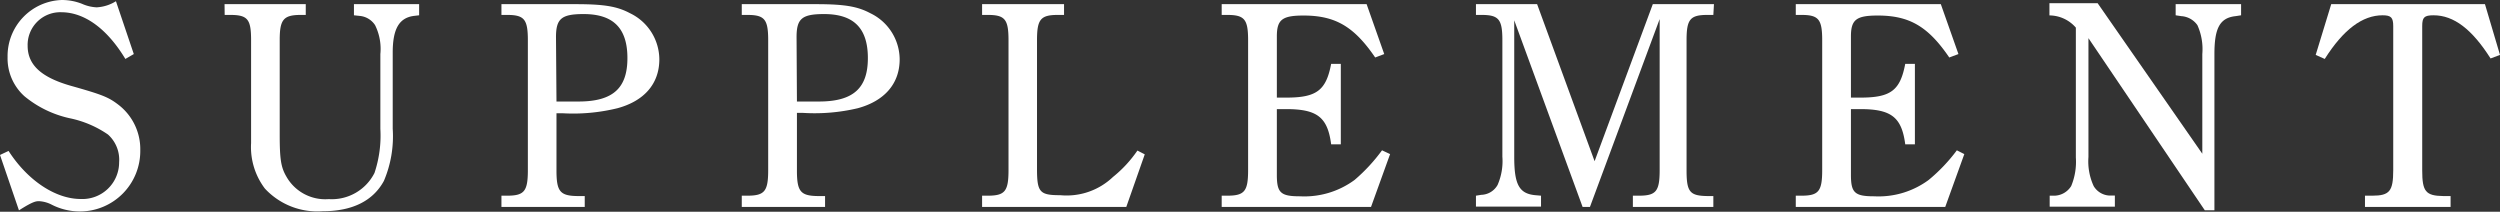
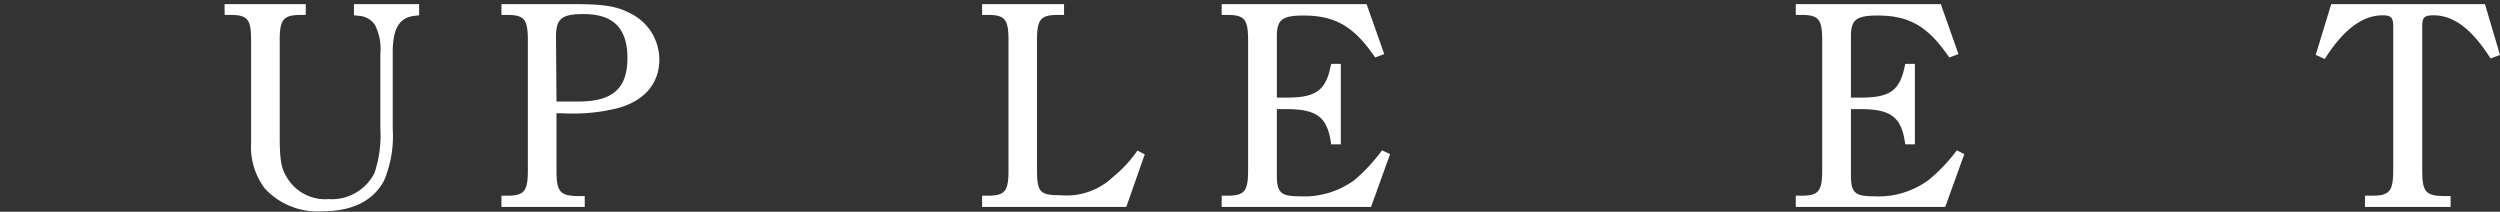
<svg xmlns="http://www.w3.org/2000/svg" viewBox="0 0 204.41 17.31">
  <rect x="0" y="0" width="204.41" height="17.31" fill="#333333" stroke="none" />
  <defs>
    <style>.cls-1{fill:#fff;}</style>
  </defs>
  <g id="レイヤー_2" data-name="レイヤー 2">
    <g id="レイヤー_1-2" data-name="レイヤー 1">
-       <path class="cls-1" d="M0,12.67l.7-.33c1.56,2.42,3.84,3.93,5.9,3.93a3,3,0,0,0,3.14-3A2.77,2.77,0,0,0,8.83,11,8.53,8.53,0,0,0,5.71,9.67,8.75,8.75,0,0,1,2,7.87,4.16,4.16,0,0,1,.62,4.66,4.58,4.58,0,0,1,5.06,0,4.51,4.51,0,0,1,6.7.31,3.32,3.32,0,0,0,7.9.6,3.31,3.31,0,0,0,9.48.1l1.46,4.32-.69.4C8.76,2.35,6.91,1,5,1A2.67,2.67,0,0,0,2.26,3.74C2.26,5.3,3.36,6.31,5.74,7c2.66.75,3.14.94,4,1.61a4.58,4.58,0,0,1,1.73,3.68,4.94,4.94,0,0,1-4.95,5,5.08,5.08,0,0,1-2.32-.57,2.53,2.53,0,0,0-1-.27c-.24,0-.48,0-1.65.75Z" />
      <path class="cls-1" d="M18.36.34H25v.88H24.6c-1.44,0-1.73.39-1.73,2.07V11c0,2,.1,2.66.53,3.41a3.65,3.65,0,0,0,3.48,1.87,3.91,3.91,0,0,0,3.74-2.14,9.64,9.64,0,0,0,.48-3.6V4.42a4.37,4.37,0,0,0-.43-2.36A1.68,1.68,0,0,0,29.4,1.3l-.46-.05V.34h5.33v.91l-.43.05c-1.2.16-1.73,1.05-1.73,3v6.22a9.34,9.34,0,0,1-.72,4.27c-.89,1.64-2.59,2.48-5,2.48a5.85,5.85,0,0,1-4.73-1.85,5.62,5.62,0,0,1-1.13-3.72V3.29c0-1.71-.27-2.07-1.71-2.07h-.45Z" />
      <path class="cls-1" d="M45.5,13.94c0,1.71.29,2.07,1.71,2.09h.6v.89H41V16h.46c1.41,0,1.7-.36,1.7-2.09V3.29c0-1.71-.29-2.07-1.7-2.07H41V.34h6.07c2.36,0,3.41.19,4.44.74a4.21,4.21,0,0,1,2.4,3.77c0,2-1.24,3.41-3.43,4A15.16,15.16,0,0,1,46,9.26H45.5Zm0-5.64c.55,0,.63,0,1.8,0,2.86,0,4-1.13,4-3.55s-1.13-3.6-3.58-3.6c-1.82,0-2.26.38-2.26,1.89Z" />
-       <path class="cls-1" d="M65.16,13.94c0,1.71.29,2.07,1.7,2.09h.6v.89H60.65V16h.45c1.42,0,1.71-.36,1.71-2.09V3.29c0-1.71-.29-2.07-1.71-2.07h-.45V.34h6.07c2.35,0,3.41.19,4.44.74a4.21,4.21,0,0,1,2.4,3.77c0,2-1.25,3.41-3.43,4a15.29,15.29,0,0,1-4.47.38h-.5Zm0-5.64c.55,0,.62,0,1.8,0,2.85,0,4-1.13,4-3.55s-1.13-3.6-3.58-3.6c-1.82,0-2.25.38-2.25,1.89Z" />
      <path class="cls-1" d="M93.6,12.62l-1.51,4.3H80.3V16h.46c1.41,0,1.7-.36,1.7-2.09V3.29c0-1.71-.29-2.07-1.7-2.07H80.3V.34H87v.88h-.5c-1.42,0-1.71.36-1.71,2.07V13.8c0,1.92.22,2.16,1.9,2.16A5.49,5.49,0,0,0,91,14.47a10,10,0,0,0,2-2.16Z" />
      <path class="cls-1" d="M113.66,12.6l-1.56,4.32H99.89V16h.45c1.42,0,1.71-.36,1.71-2.09V3.29c0-1.71-.29-2.07-1.71-2.07h-.45V.34h11.85l1.44,4.08-.74.28c-1.73-2.54-3.27-3.43-5.86-3.43-1.75,0-2.18.34-2.18,1.71v5h.79c2.47,0,3.24-.6,3.65-2.76h.79v6.58h-.79c-.29-2.23-1.15-2.88-3.7-2.88h-.74v5.38c0,1.46.31,1.75,1.89,1.75a6.92,6.92,0,0,0,4.47-1.34A14.21,14.21,0,0,0,113,12.29Z" />
-       <path class="cls-1" d="M140.09,1.22h-.48c-1.42,0-1.71.36-1.71,2.07V13.94c0,1.76.27,2.07,1.71,2.09h.48v.89h-6.58V16H134c1.41,0,1.7-.36,1.7-2.09V1.56L130,16.92h-.6L123.81,1.66V12.84c0,2.26.41,3,1.73,3.12L126,16v.89h-5.32V16l.43-.07a1.58,1.58,0,0,0,1.34-.81,4.86,4.86,0,0,0,.39-2.31V3.29c0-1.71-.29-2.07-1.71-2.07h-.45V.34h5l4.7,12.84L135.14.34h5Z" />
      <path class="cls-1" d="M160.61,12.6l-1.56,4.32H146.83V16h.46c1.41,0,1.7-.36,1.7-2.09V3.29c0-1.71-.29-2.07-1.7-2.07h-.46V.34h11.86l1.44,4.08-.75.28c-1.73-2.54-3.26-3.43-5.85-3.43-1.76,0-2.19.34-2.19,1.71v5h.79c2.48,0,3.24-.6,3.65-2.76h.79v6.58h-.79c-.29-2.23-1.15-2.88-3.69-2.88h-.75v5.38c0,1.46.31,1.75,1.9,1.75a6.89,6.89,0,0,0,4.46-1.34A13.83,13.83,0,0,0,160,12.29Z" />
-       <path class="cls-1" d="M170.76,3.12v9.72a4.81,4.81,0,0,0,.43,2.38,1.59,1.59,0,0,0,1.3.77l.43,0v.91h-5.33V16L168,16a1.66,1.66,0,0,0,1.35-.79,5.17,5.17,0,0,0,.38-2.33V2.26a2.88,2.88,0,0,0-2.16-1v-1h3.94l8.56,12.31V4.42a4.79,4.79,0,0,0-.4-2.36,1.74,1.74,0,0,0-1.32-.74l-.46-.07V.34h5.35v.91l-.45.07c-1.3.14-1.73,1-1.73,3.1V17.19h-.79Z" />
      <path class="cls-1" d="M203.64,4.78c-1.51-2.38-3-3.53-4.66-3.53-.77,0-.93.17-.93.89v11.8c0,1.71.28,2.07,1.72,2.09h.6v.89h-7V16h.6c1.42,0,1.71-.38,1.71-2.09V2.14c0-.7-.17-.89-.87-.89-1.65,0-3.21,1.17-4.73,3.57l-.74-.33L190.61.34h12.57l1.23,4.15Z" />
    </g>
  </g>
</svg>